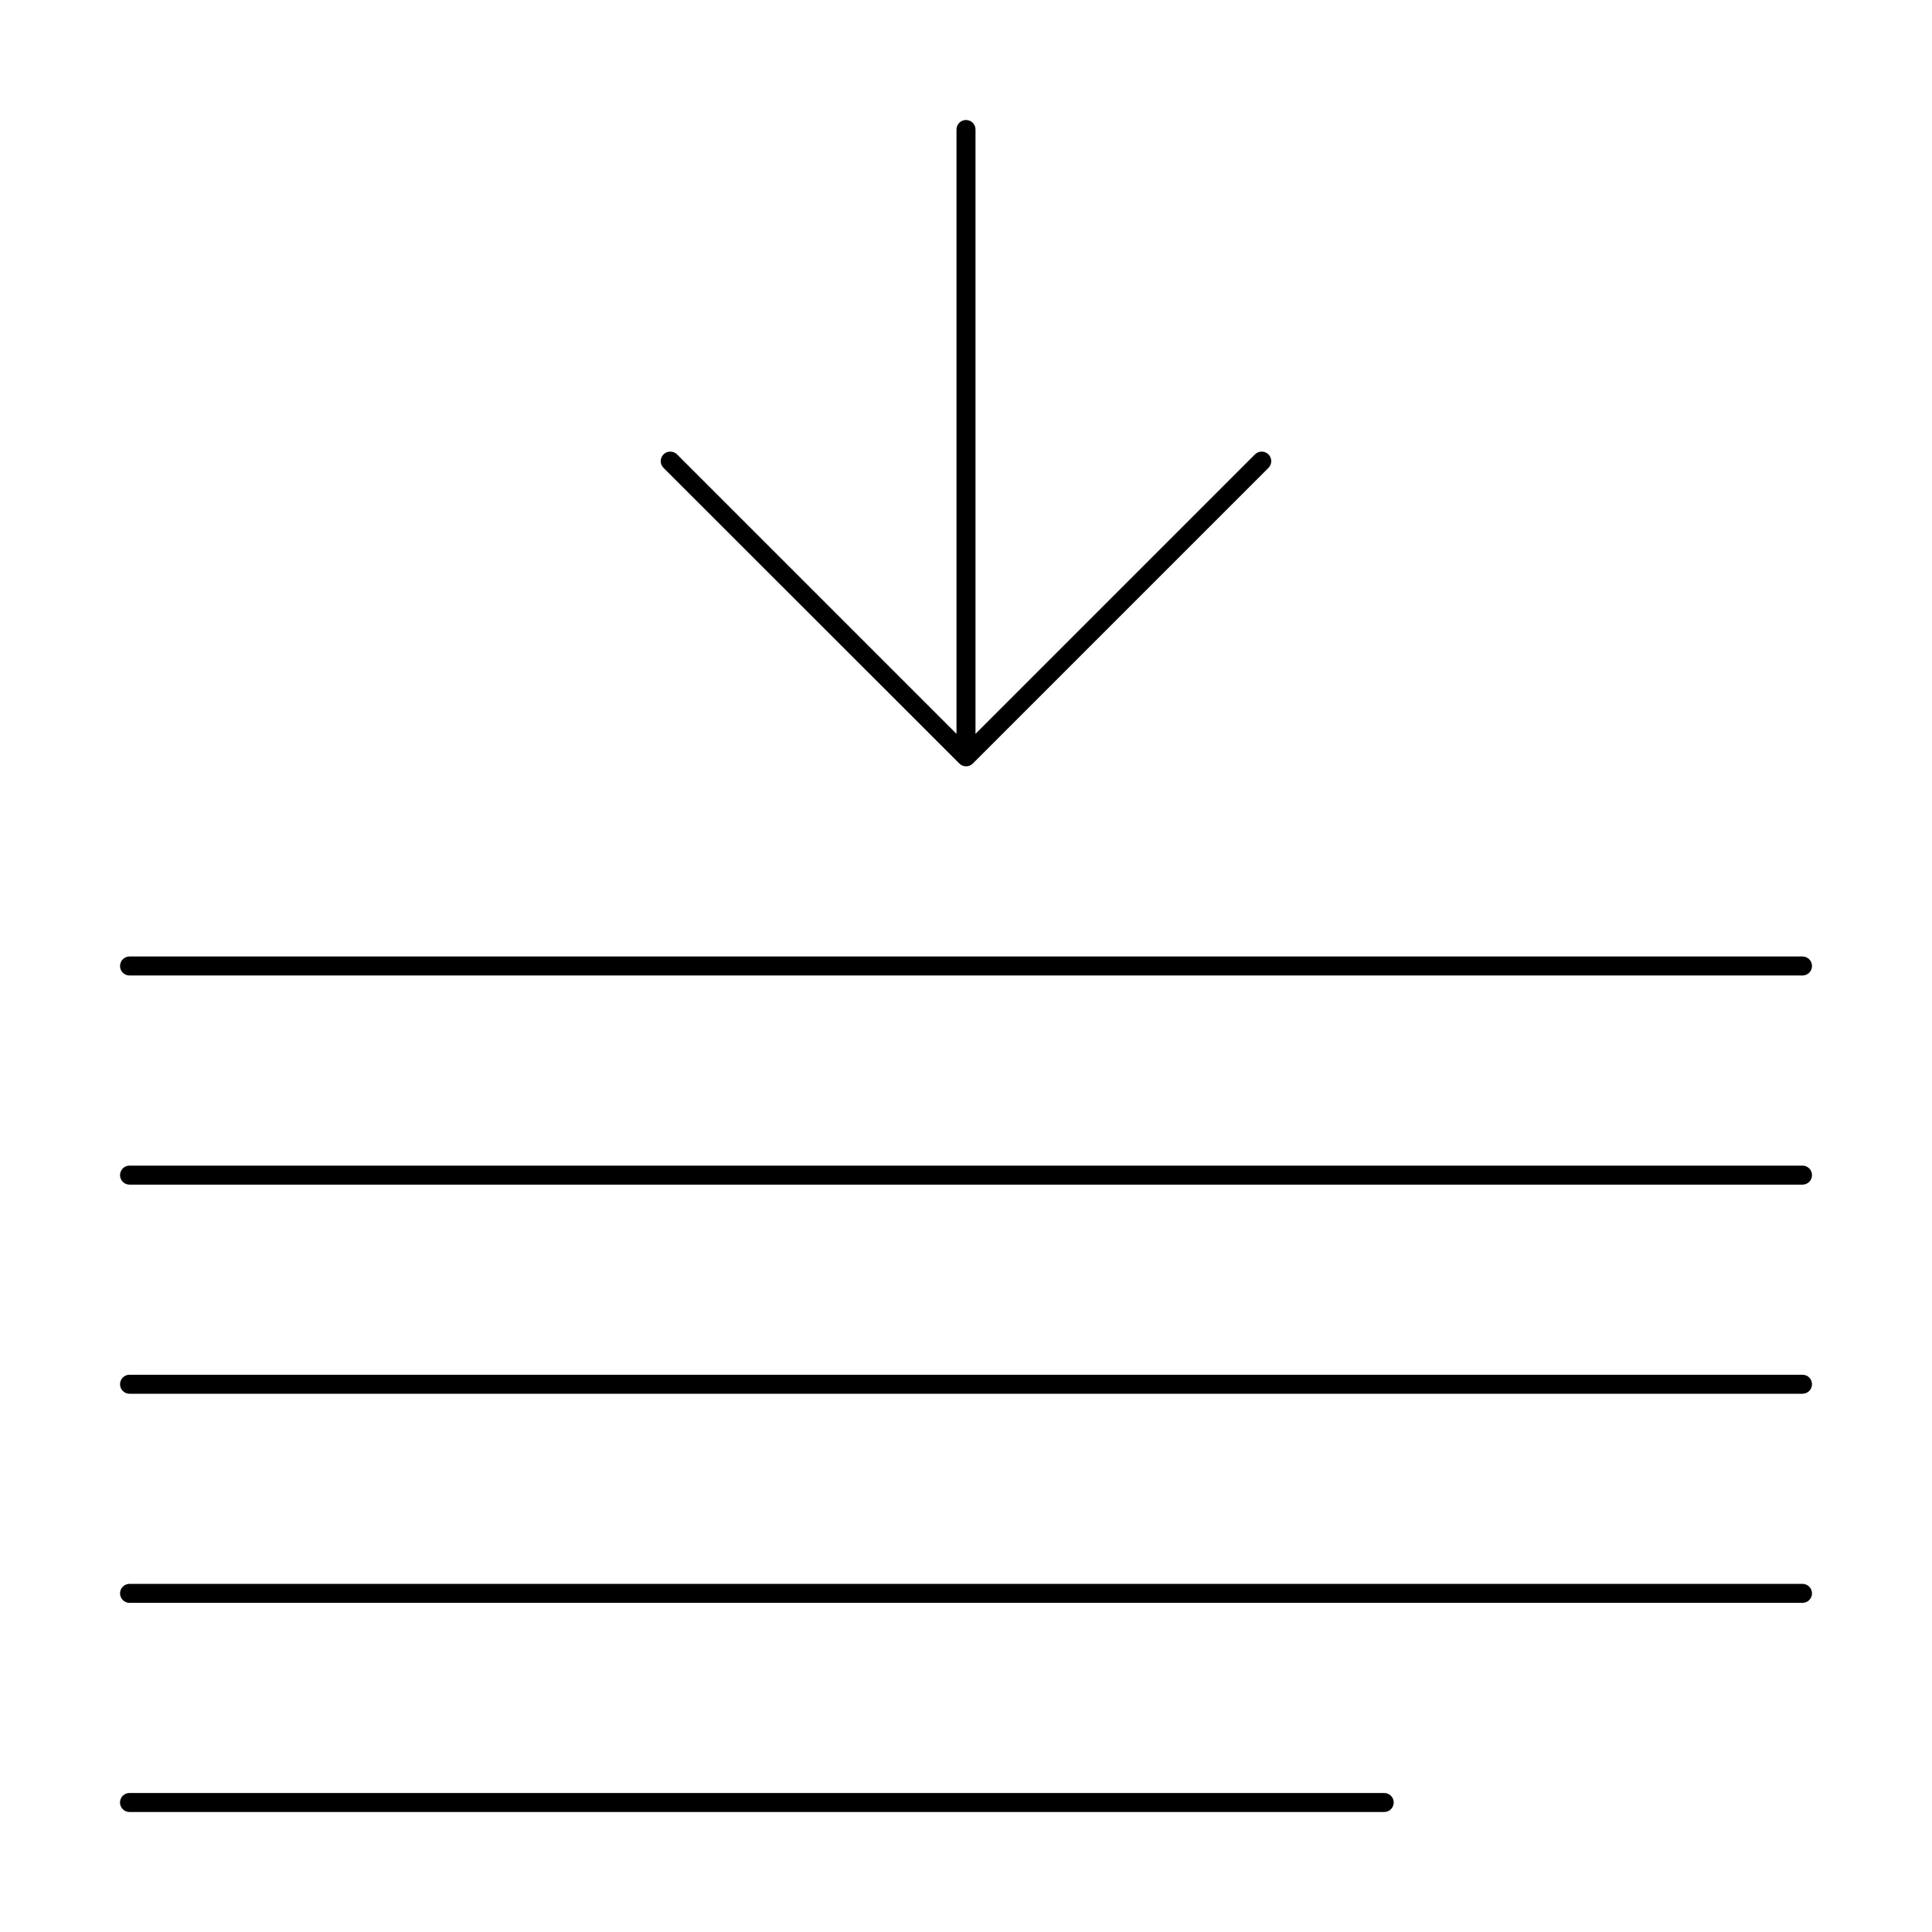
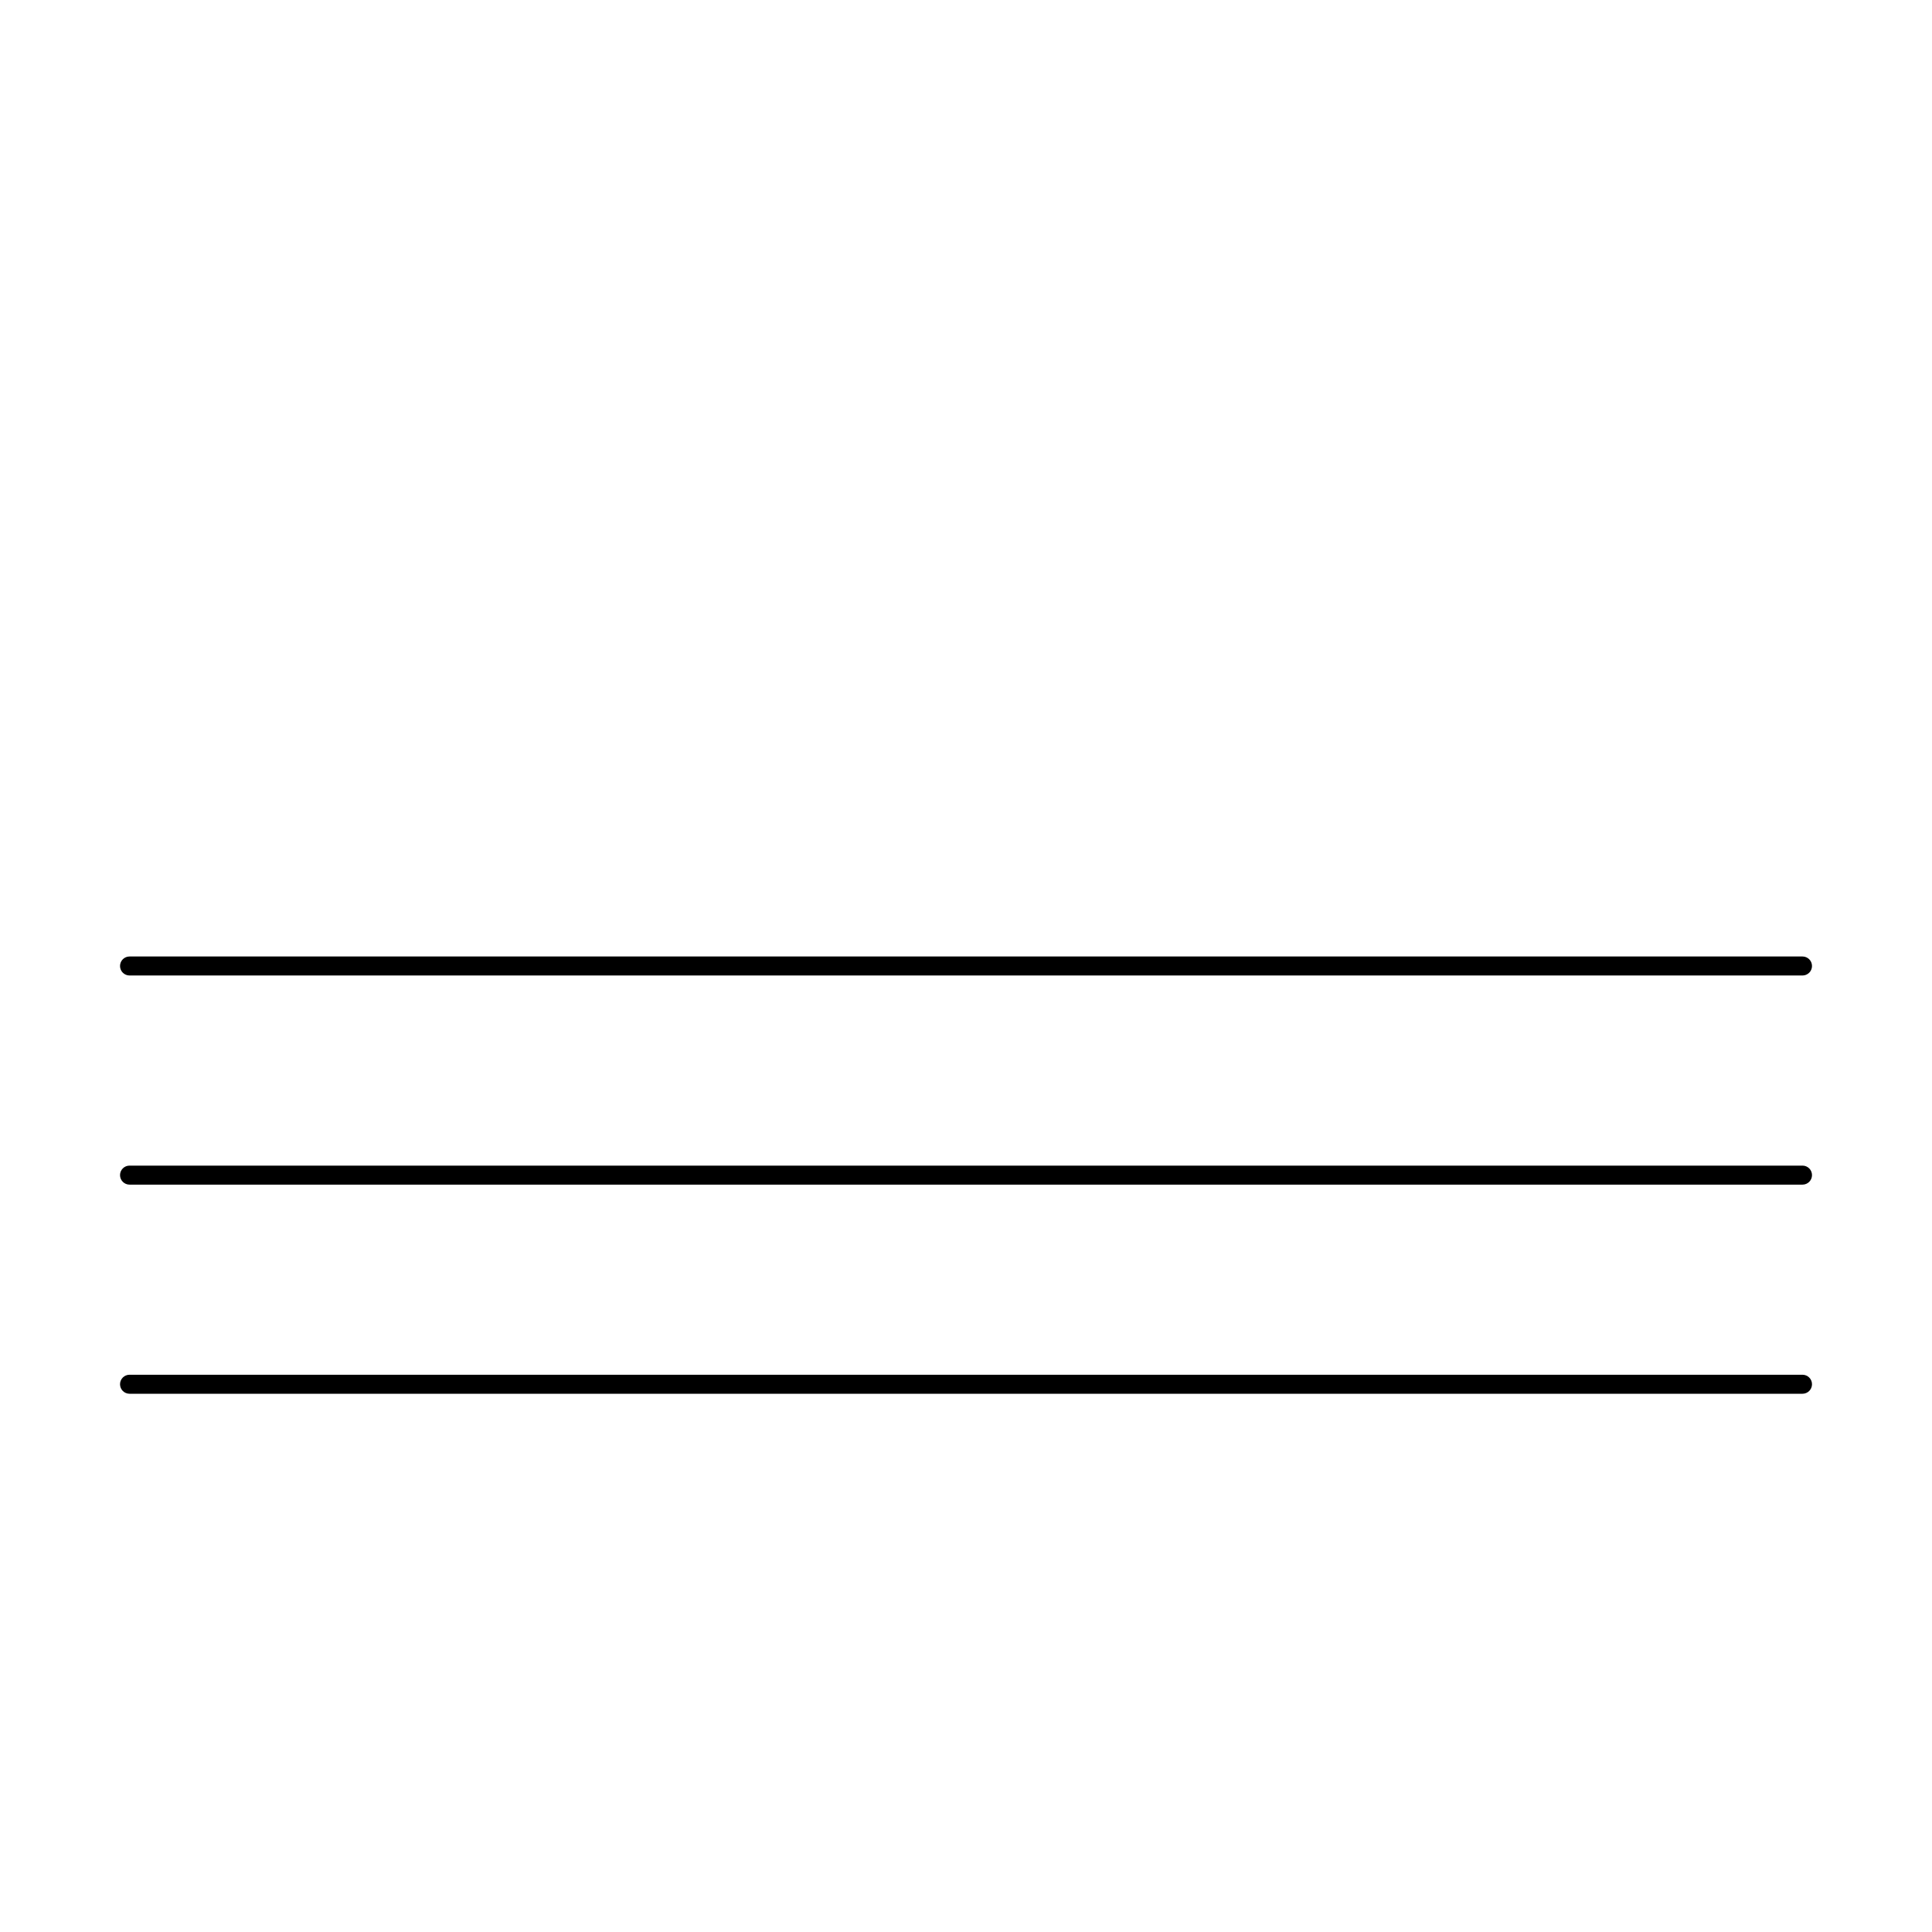
<svg xmlns="http://www.w3.org/2000/svg" fill="#000000" width="800px" height="800px" version="1.1" viewBox="144 144 512 512">
  <g>
    <path d="m621.68 397.48h-443.35c-1.395 0-2.519 1.125-2.519 2.519 0 1.391 1.125 2.516 2.519 2.516h443.35c1.391 0 2.519-1.125 2.519-2.516 0-1.395-1.129-2.519-2.519-2.519z" />
    <path d="m621.68 452.9h-443.35c-1.395 0-2.519 1.129-2.519 2.519s1.125 2.519 2.519 2.519h443.35c1.391 0 2.519-1.129 2.519-2.519s-1.129-2.519-2.519-2.519z" />
    <path d="m621.68 508.32h-443.35c-1.395 0-2.519 1.129-2.519 2.519 0 1.391 1.125 2.519 2.519 2.519h443.35c1.391 0 2.519-1.129 2.519-2.519 0-1.391-1.129-2.519-2.519-2.519z" />
-     <path d="m621.68 563.74h-443.35c-1.395 0-2.519 1.125-2.519 2.516 0 1.395 1.125 2.519 2.519 2.519h443.35c1.391 0 2.519-1.125 2.519-2.519 0-1.391-1.129-2.516-2.519-2.516z" />
-     <path d="m178.32 624.2h332.51c1.391 0 2.519-1.129 2.519-2.519s-1.129-2.519-2.519-2.519h-332.51c-1.395 0-2.519 1.129-2.519 2.519s1.125 2.519 2.519 2.519z" />
-     <path d="m400 175.8c-1.395 0-2.519 1.125-2.519 2.519v160.16l-74.062-74.062c-0.984-0.984-2.586-0.984-3.574 0-0.988 0.988-0.988 2.59 0 3.578l78.391 78.344c0.473 0.477 1.117 0.746 1.789 0.746 0.672 0 1.316-0.27 1.789-0.746l78.344-78.344c0.984-0.988 0.984-2.59 0-3.578-0.988-0.984-2.59-0.984-3.578 0l-74.062 74.062v-160.16c0-0.672-0.262-1.312-0.734-1.781-0.473-0.473-1.113-0.738-1.781-0.738z" />
  </g>
</svg>